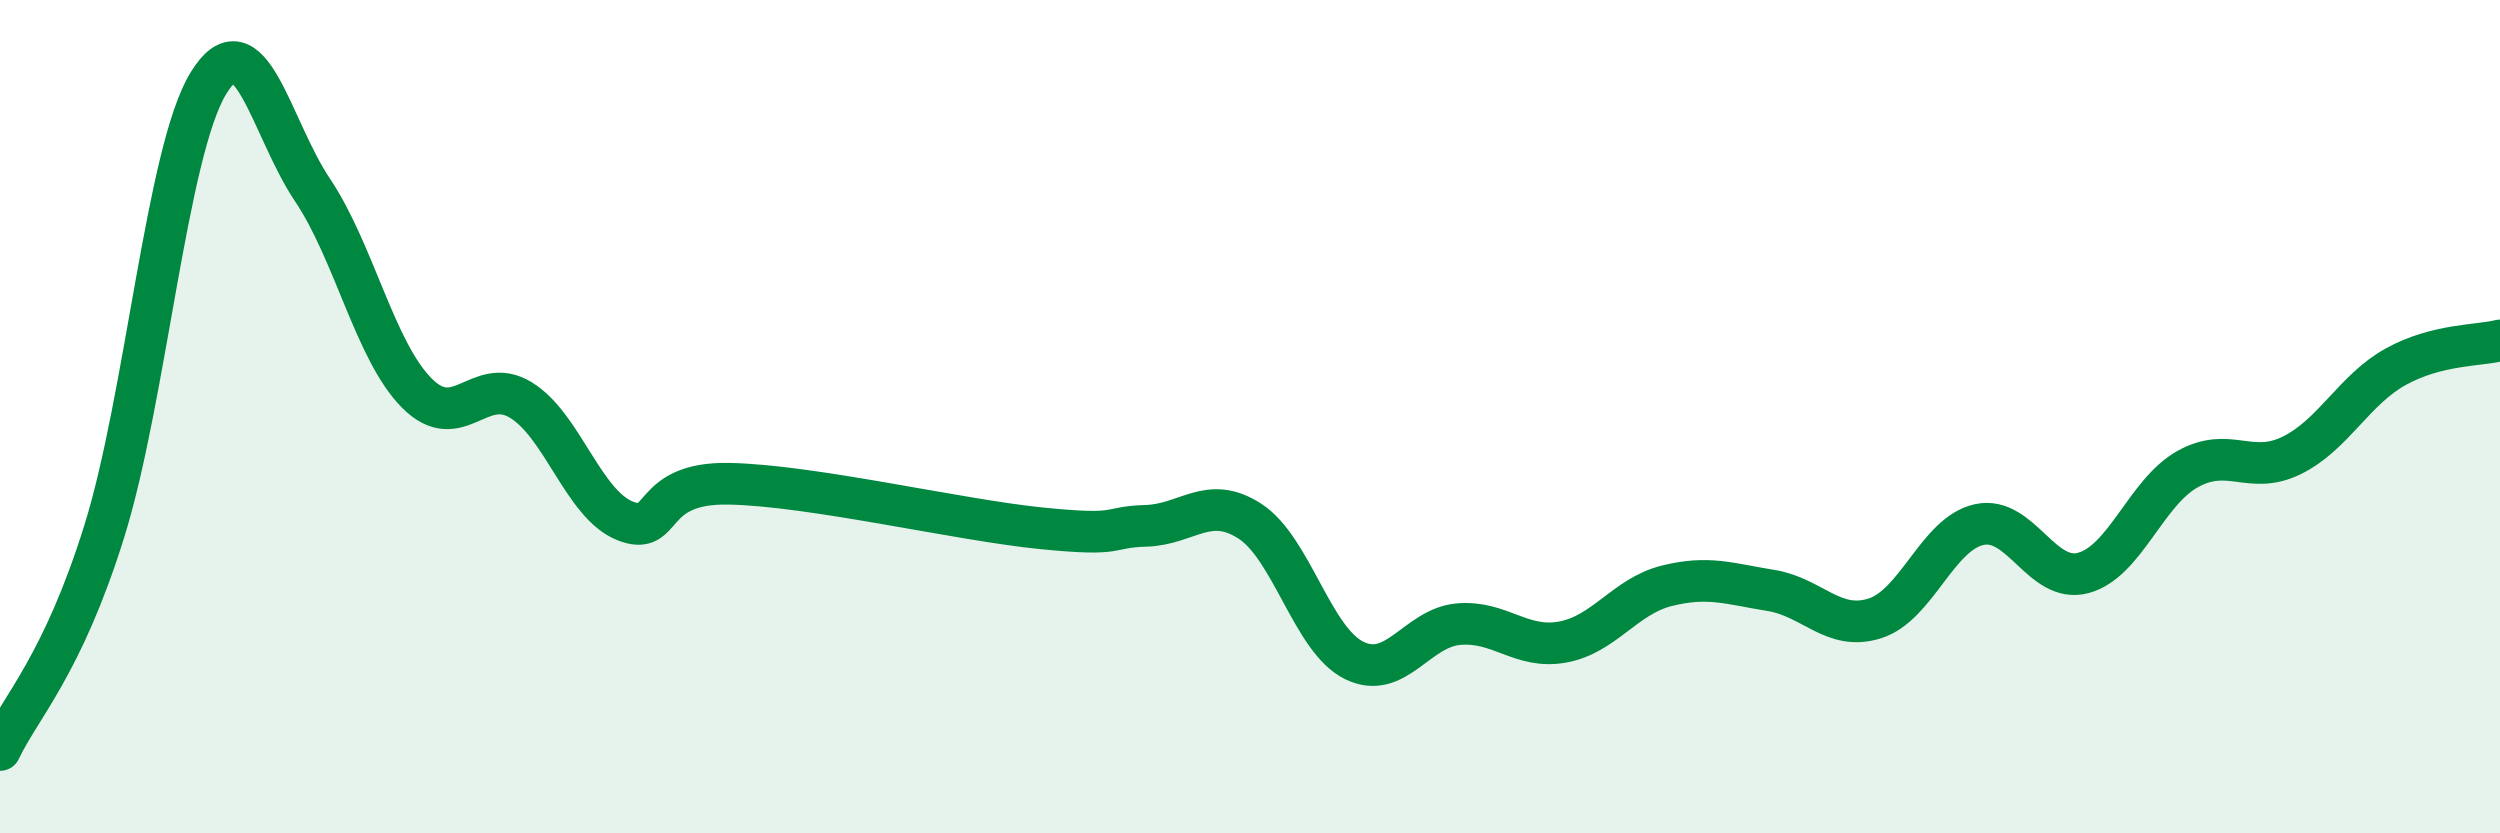
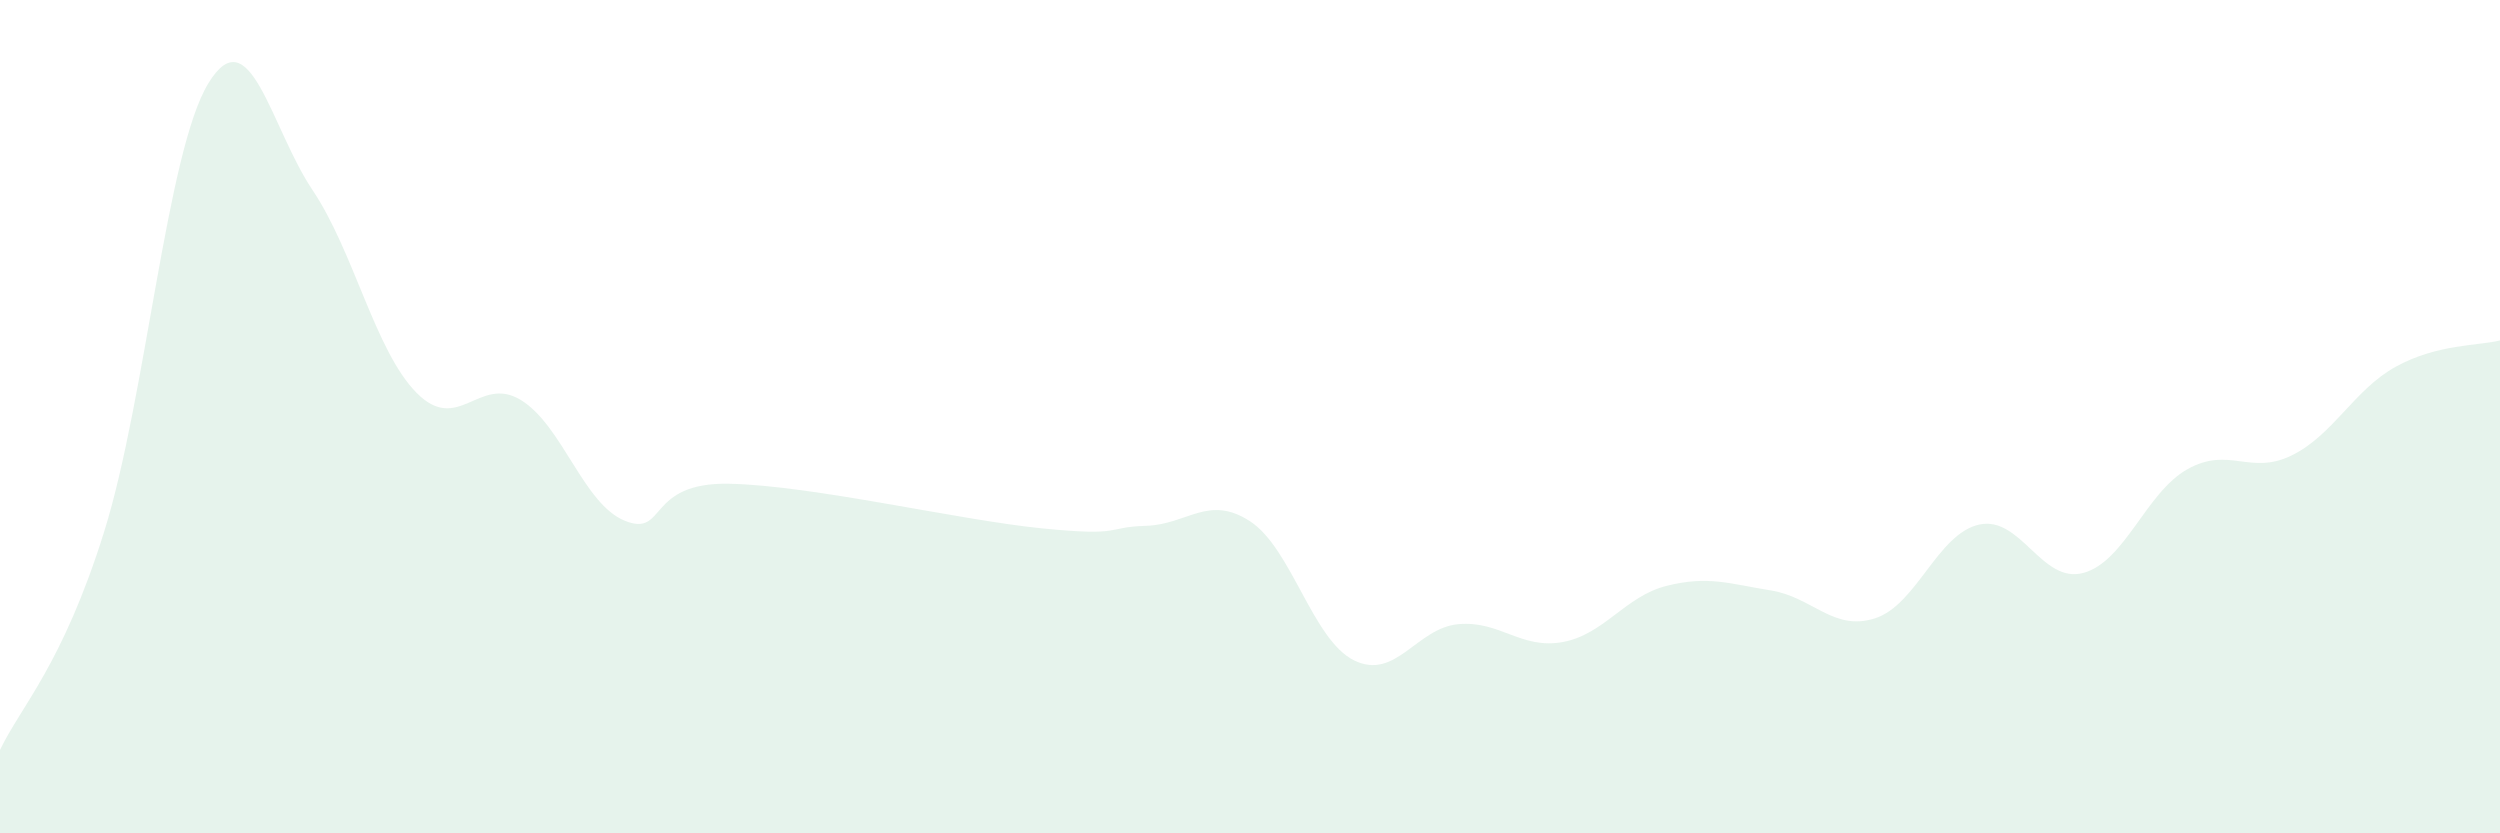
<svg xmlns="http://www.w3.org/2000/svg" width="60" height="20" viewBox="0 0 60 20">
  <path d="M 0,18 C 0.5,16.95 1.5,15.96 2.5,12.76 C 3.5,9.56 4,3.64 5,2 C 6,0.36 6.5,3.07 7.5,4.56 C 8.5,6.05 9,8.42 10,9.43 C 11,10.44 11.5,8.99 12.5,9.6 C 13.5,10.21 14,12.1 15,12.5 C 16,12.9 15.5,11.57 17.5,11.61 C 19.5,11.65 23,12.48 25,12.68 C 27,12.88 26.5,12.65 27.5,12.62 C 28.5,12.59 29,11.86 30,12.51 C 31,13.16 31.5,15.36 32.5,15.85 C 33.5,16.34 34,15.07 35,14.98 C 36,14.89 36.5,15.59 37.5,15.41 C 38.5,15.23 39,14.31 40,14.06 C 41,13.81 41.5,14.01 42.5,14.17 C 43.5,14.33 44,15.16 45,14.84 C 46,14.52 46.5,12.81 47.5,12.59 C 48.5,12.37 49,14.02 50,13.75 C 51,13.48 51.5,11.82 52.5,11.26 C 53.5,10.7 54,11.42 55,10.93 C 56,10.44 56.5,9.35 57.5,8.8 C 58.5,8.25 59.5,8.3 60,8.17L60 20L0 20Z" fill="#008740" opacity="0.1" stroke-linecap="round" stroke-linejoin="round" />
-   <path d="M 0,18 C 0.5,16.95 1.5,15.96 2.5,12.76 C 3.5,9.56 4,3.64 5,2 C 6,0.36 6.5,3.07 7.5,4.56 C 8.5,6.05 9,8.42 10,9.43 C 11,10.44 11.5,8.99 12.5,9.6 C 13.5,10.21 14,12.1 15,12.5 C 16,12.9 15.5,11.57 17.5,11.61 C 19.5,11.65 23,12.48 25,12.68 C 27,12.88 26.5,12.65 27.5,12.62 C 28.5,12.59 29,11.86 30,12.51 C 31,13.16 31.5,15.36 32.5,15.85 C 33.5,16.34 34,15.07 35,14.98 C 36,14.89 36.5,15.59 37.5,15.41 C 38.5,15.23 39,14.31 40,14.06 C 41,13.81 41.5,14.01 42.5,14.17 C 43.5,14.33 44,15.16 45,14.84 C 46,14.52 46.5,12.81 47.5,12.59 C 48.5,12.37 49,14.02 50,13.75 C 51,13.48 51.5,11.82 52.5,11.26 C 53.5,10.7 54,11.42 55,10.93 C 56,10.44 56.5,9.35 57.5,8.8 C 58.5,8.25 59.5,8.3 60,8.17" stroke="#008740" stroke-width="1" fill="none" stroke-linecap="round" stroke-linejoin="round" />
</svg>